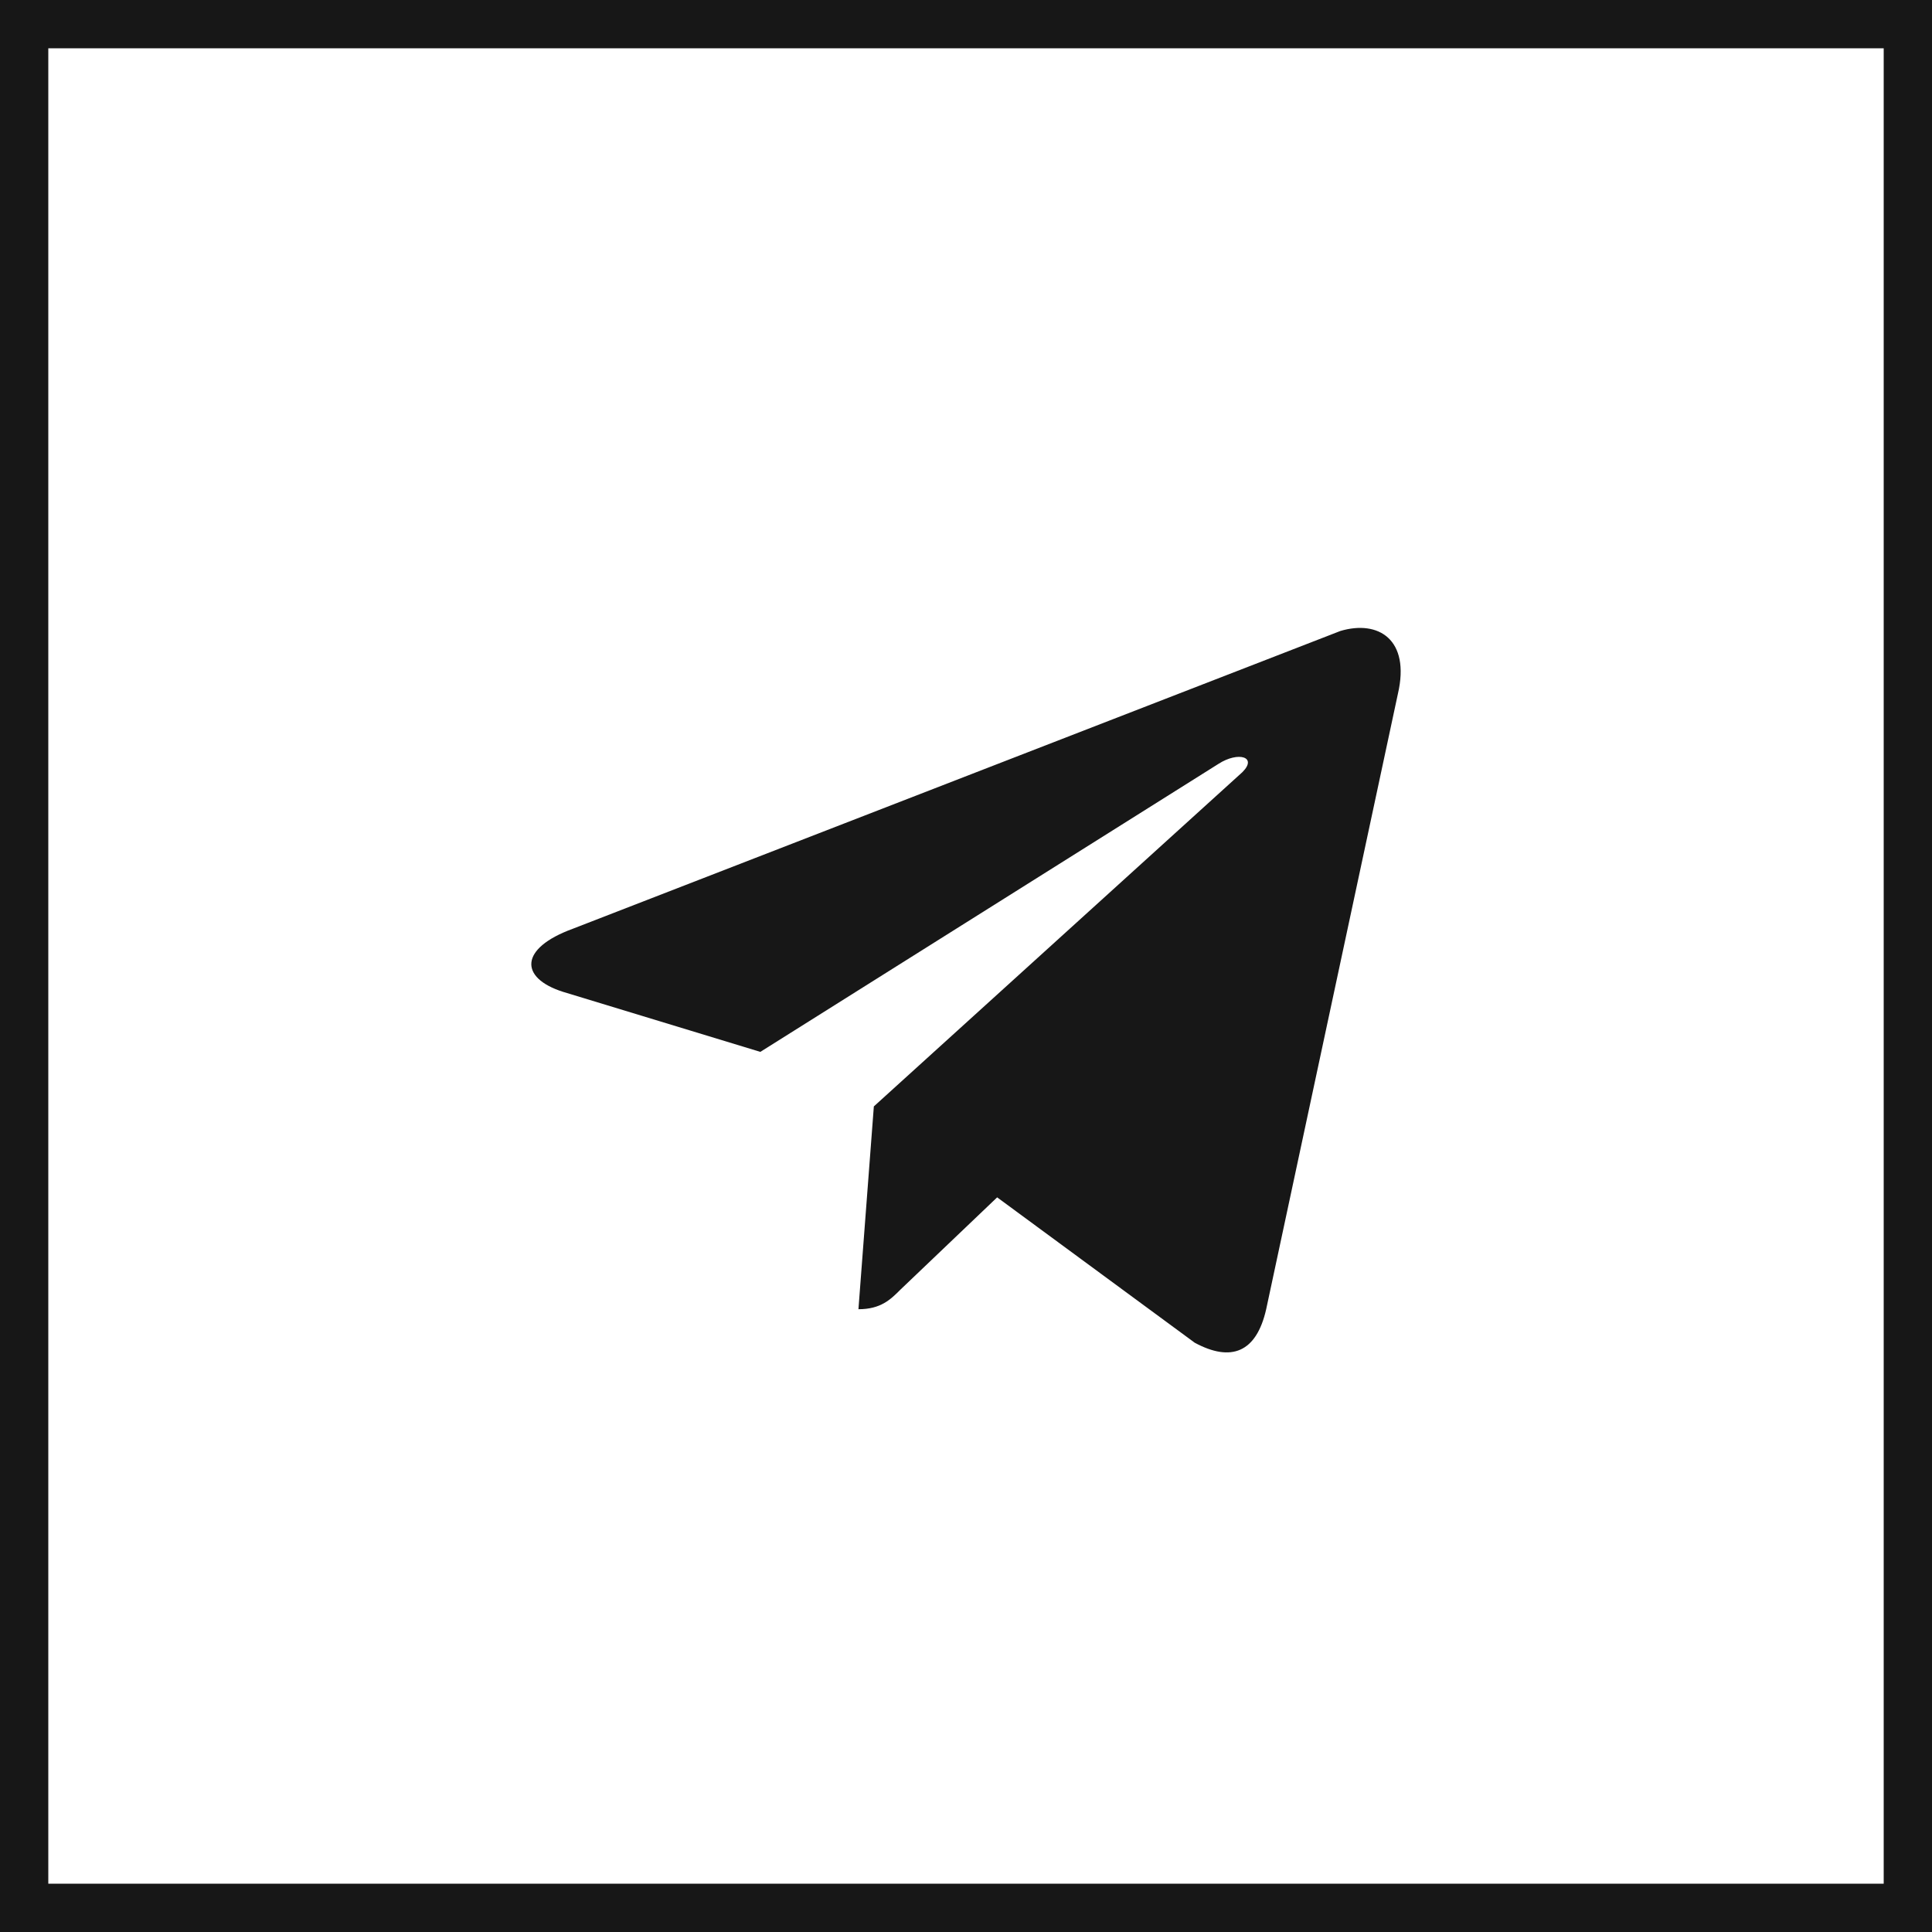
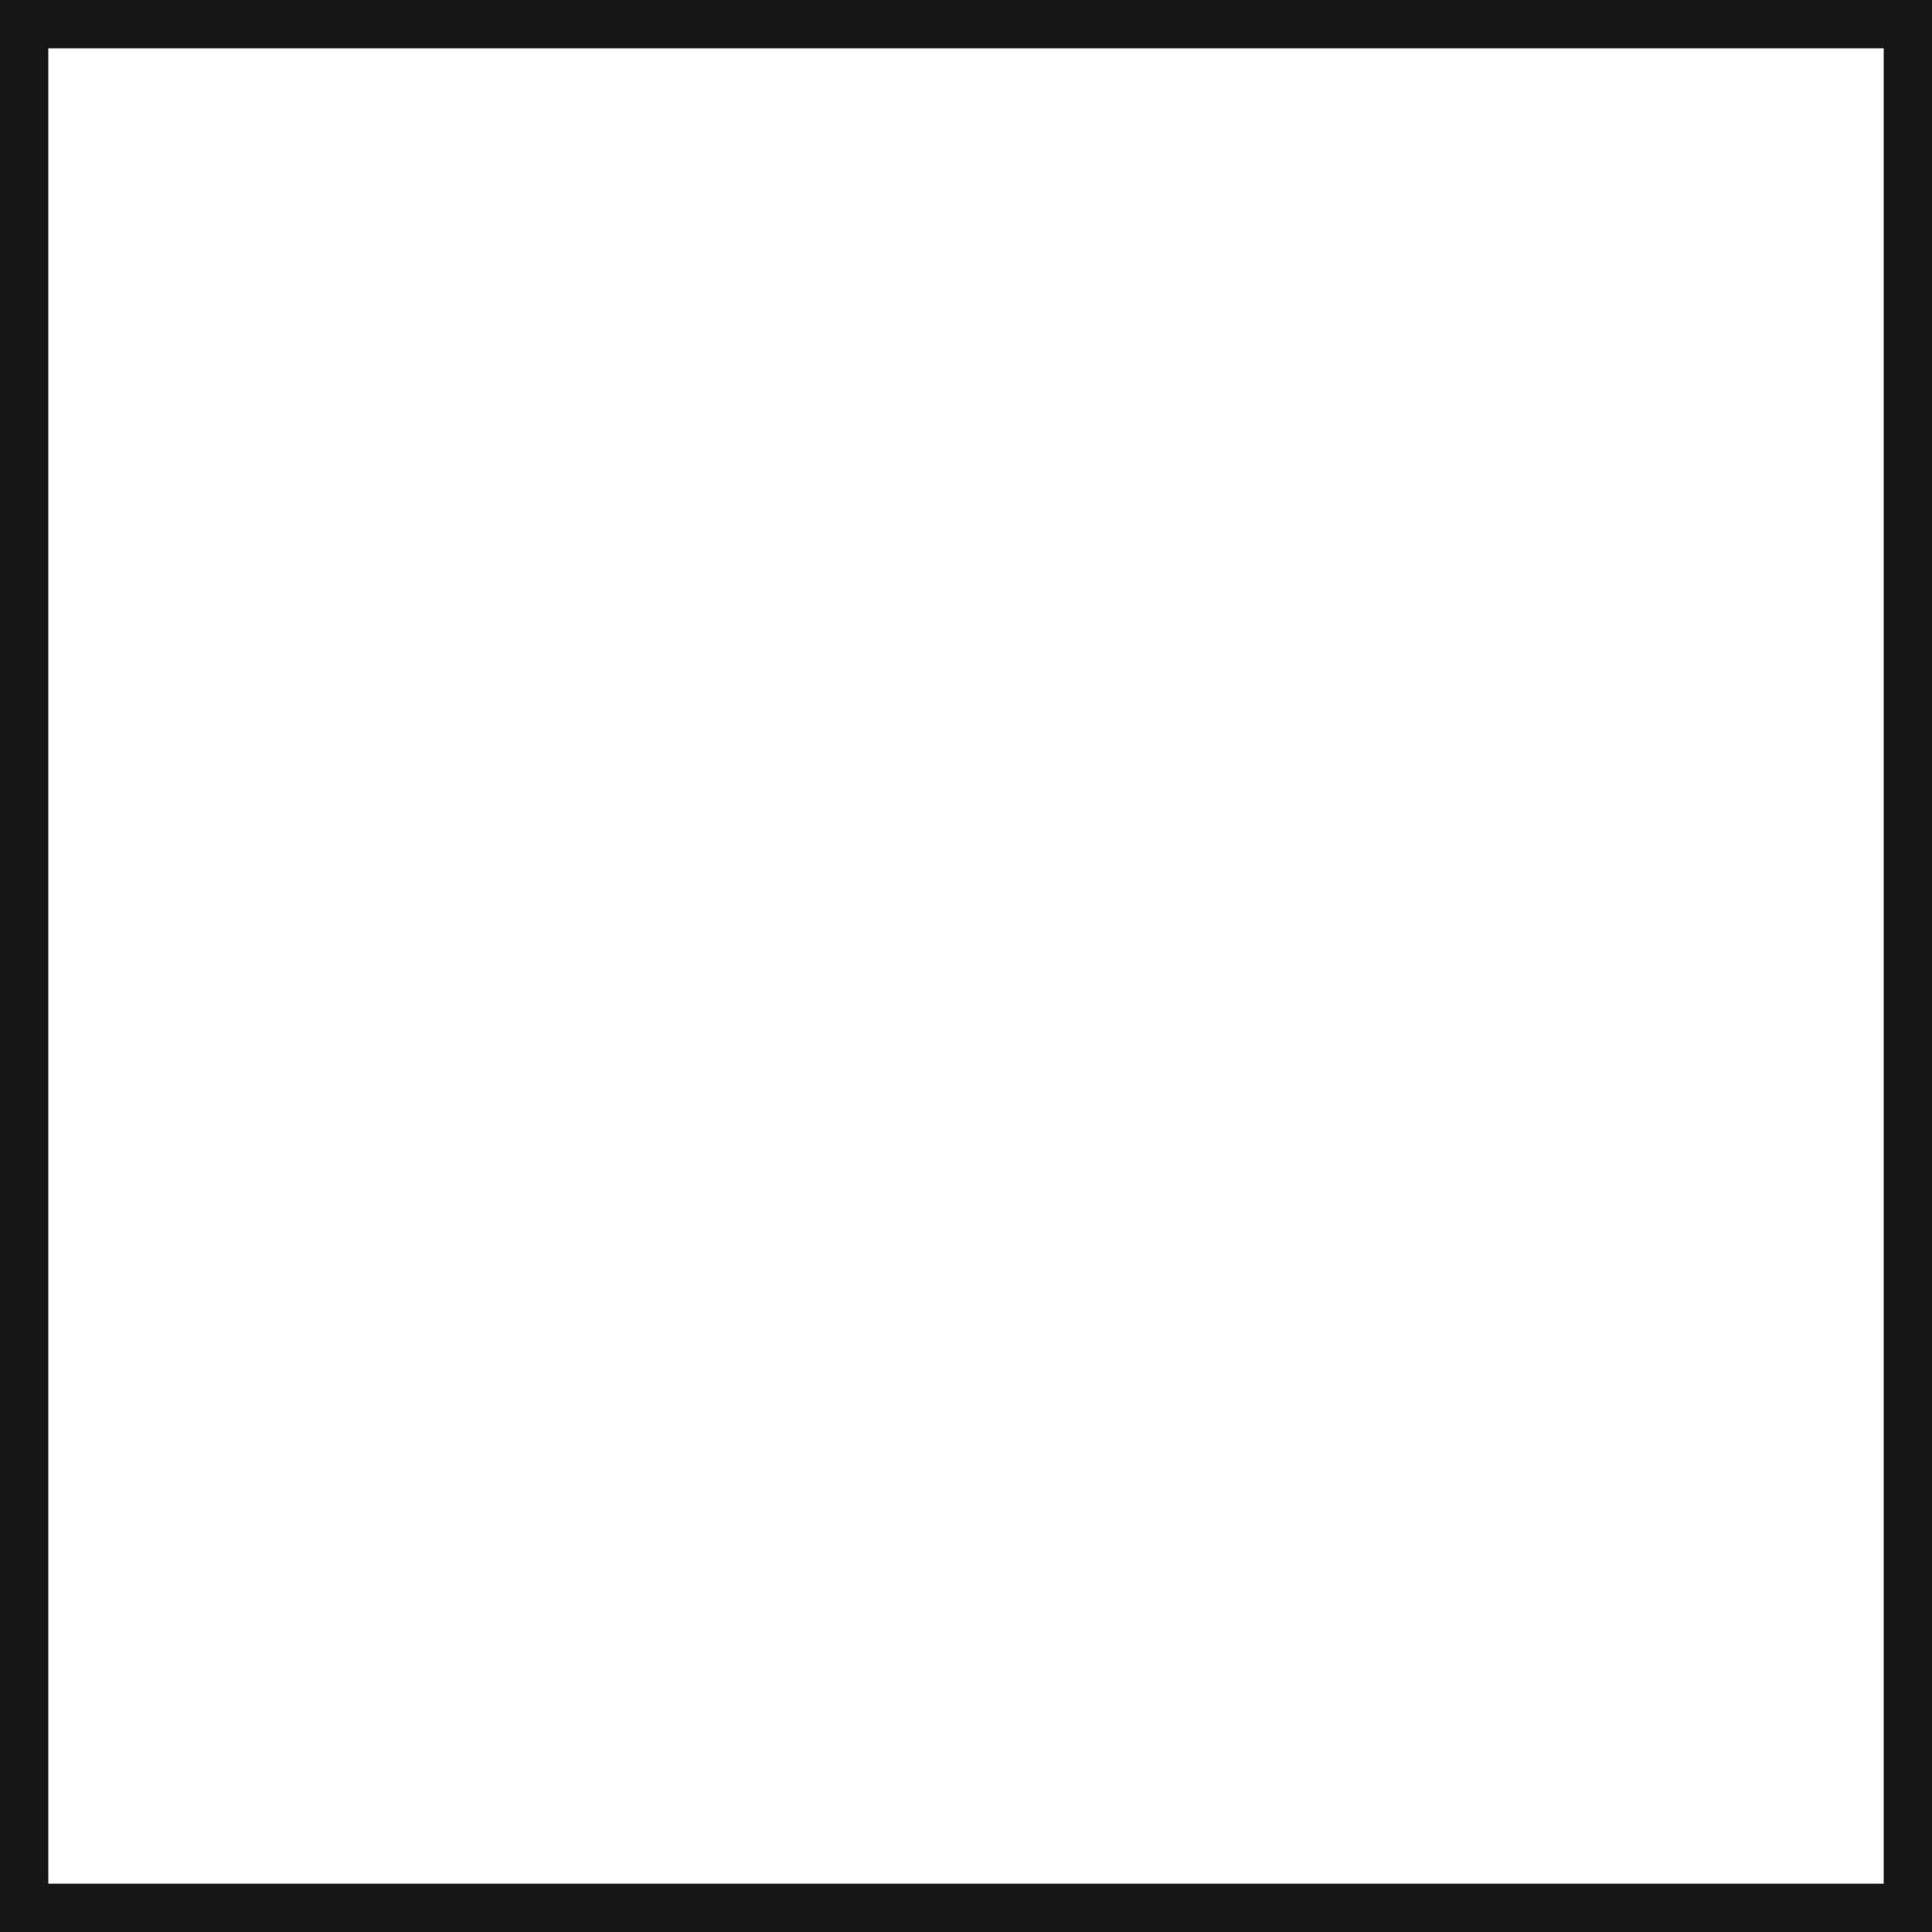
<svg xmlns="http://www.w3.org/2000/svg" width="40" height="40" viewBox="0 0 40 40" fill="none">
  <rect x="0.5" y="0.5" width="39" height="39" stroke="#171717" />
-   <path d="M28.942 14.365L26.215 27.106C26.012 28.003 25.49 28.206 24.736 27.8L20.645 24.79L18.643 26.7C18.44 26.903 18.237 27.106 17.773 27.106L18.092 22.907L25.722 15.987C26.041 15.668 25.635 15.553 25.229 15.814L15.742 21.778L11.651 20.533C10.752 20.244 10.752 19.635 11.854 19.231L27.753 13.063C28.536 12.831 29.203 13.237 28.942 14.365Z" fill="#171717" />
</svg>